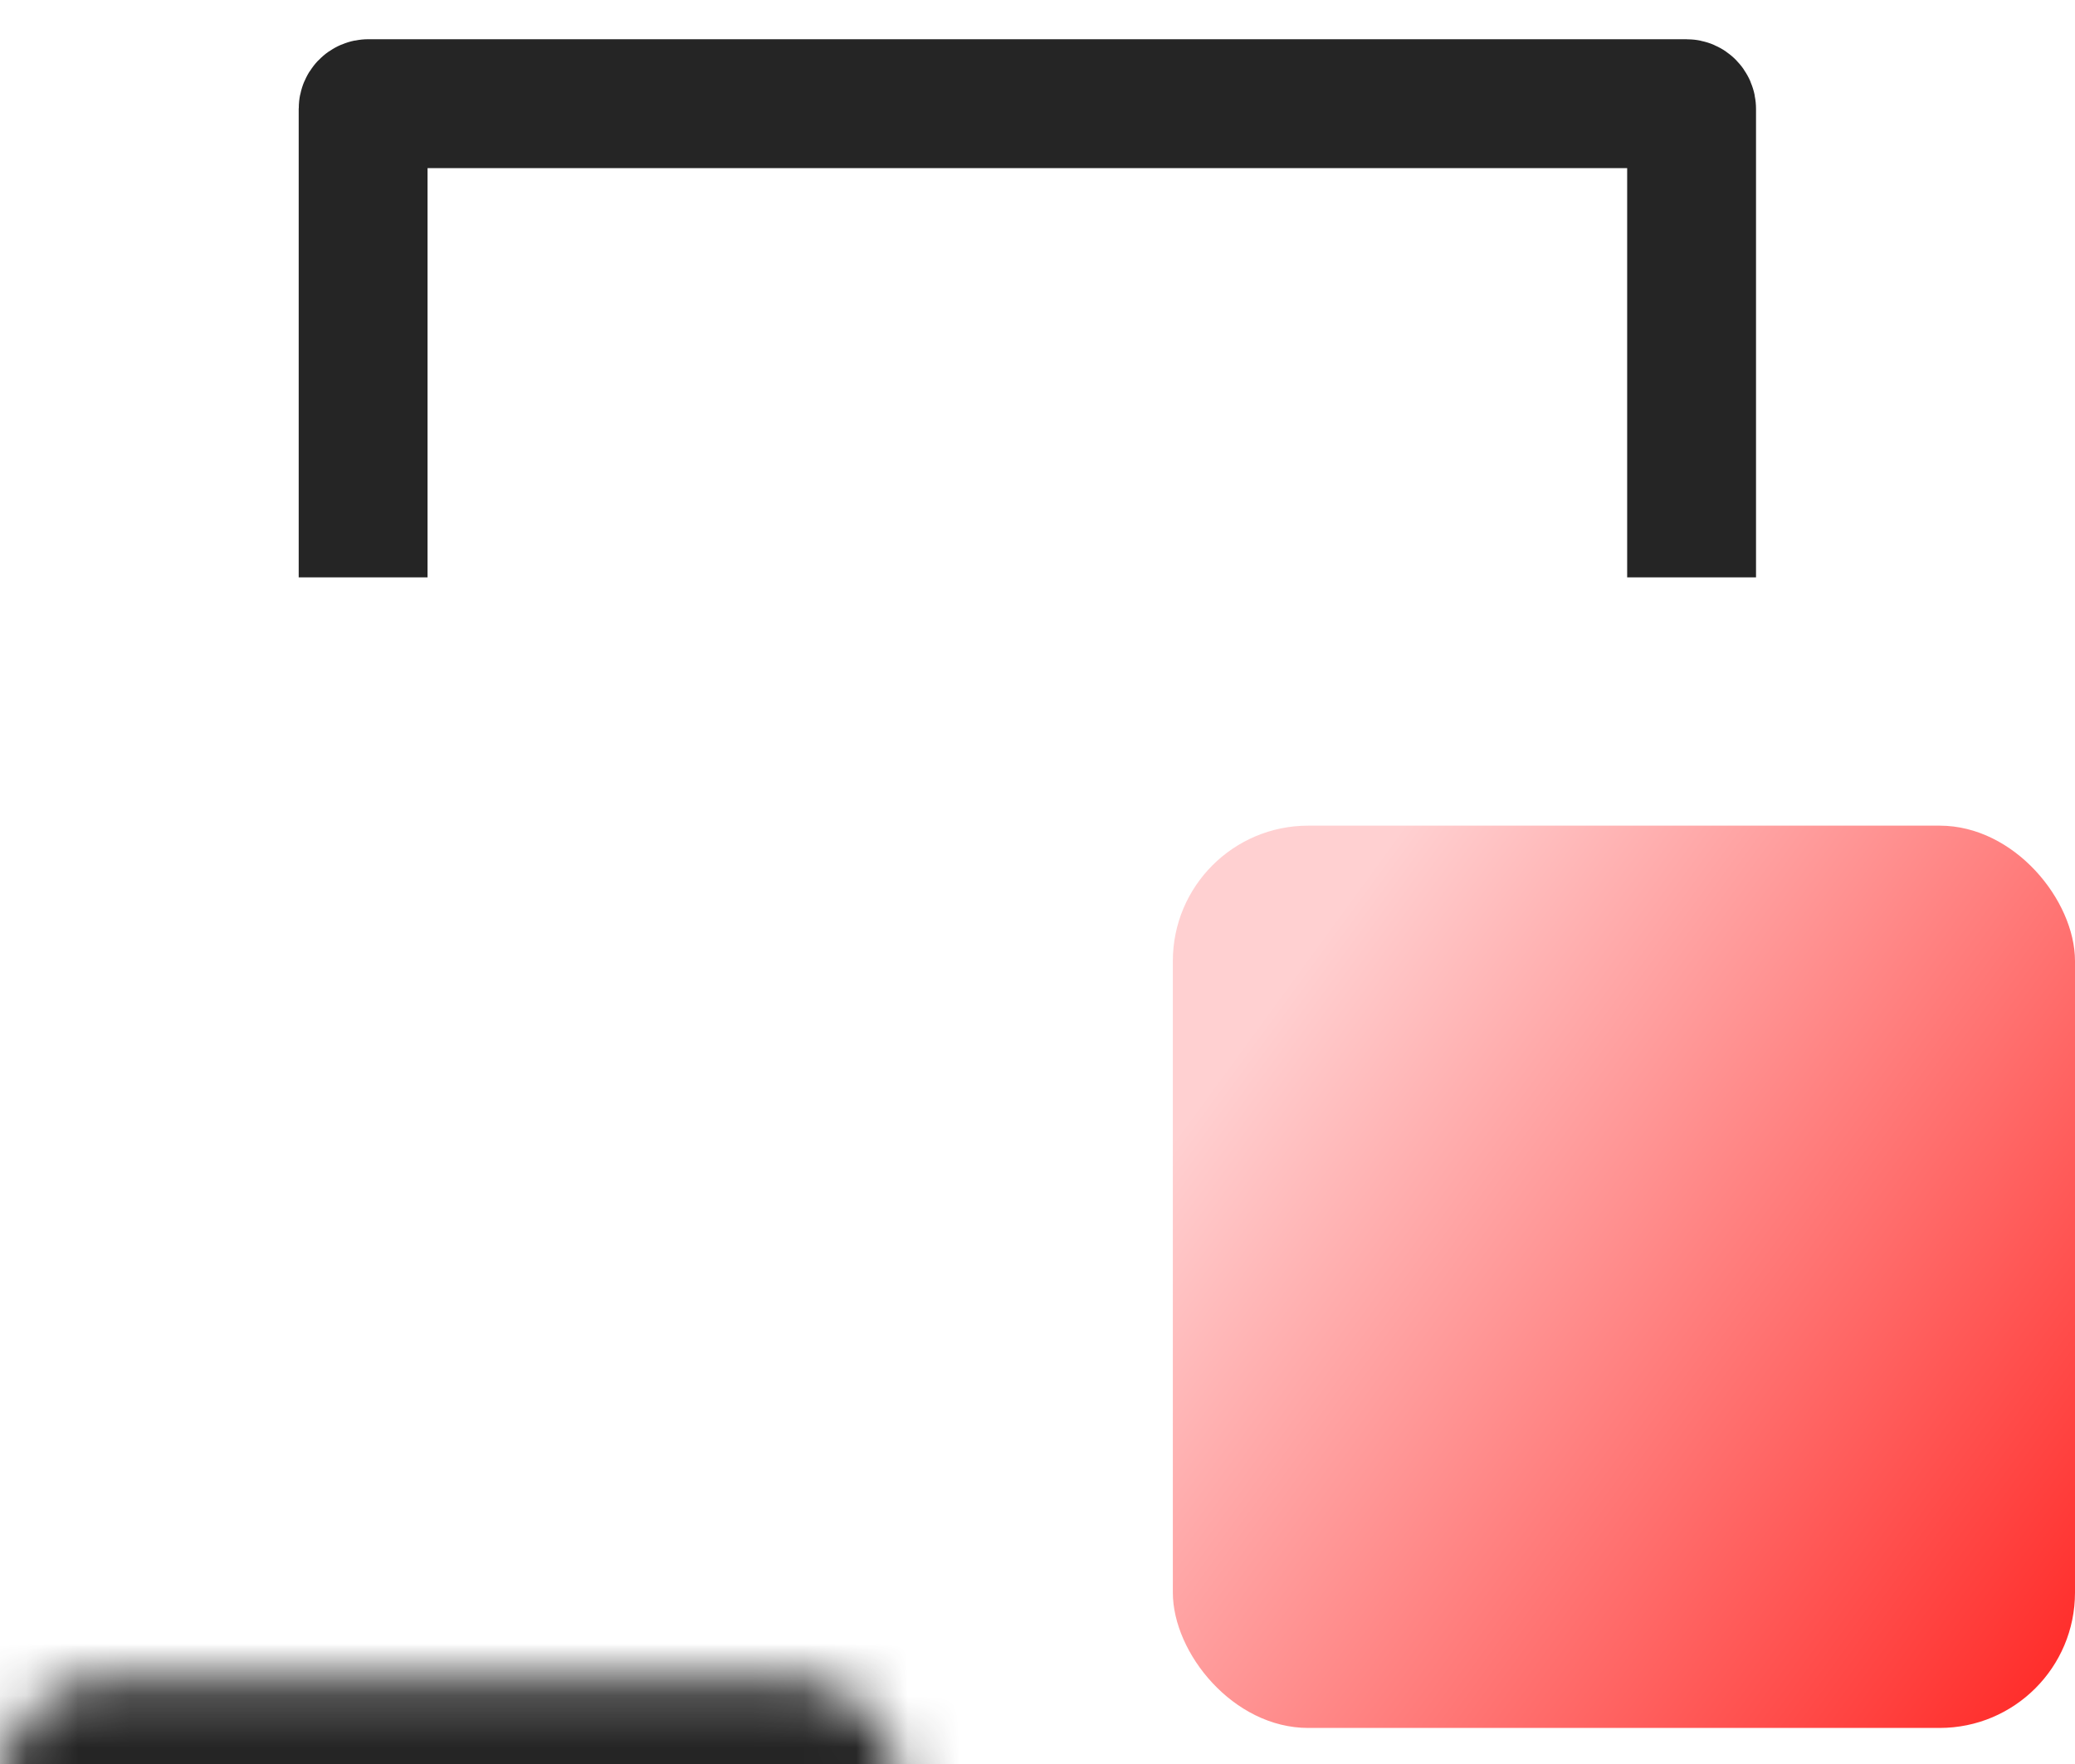
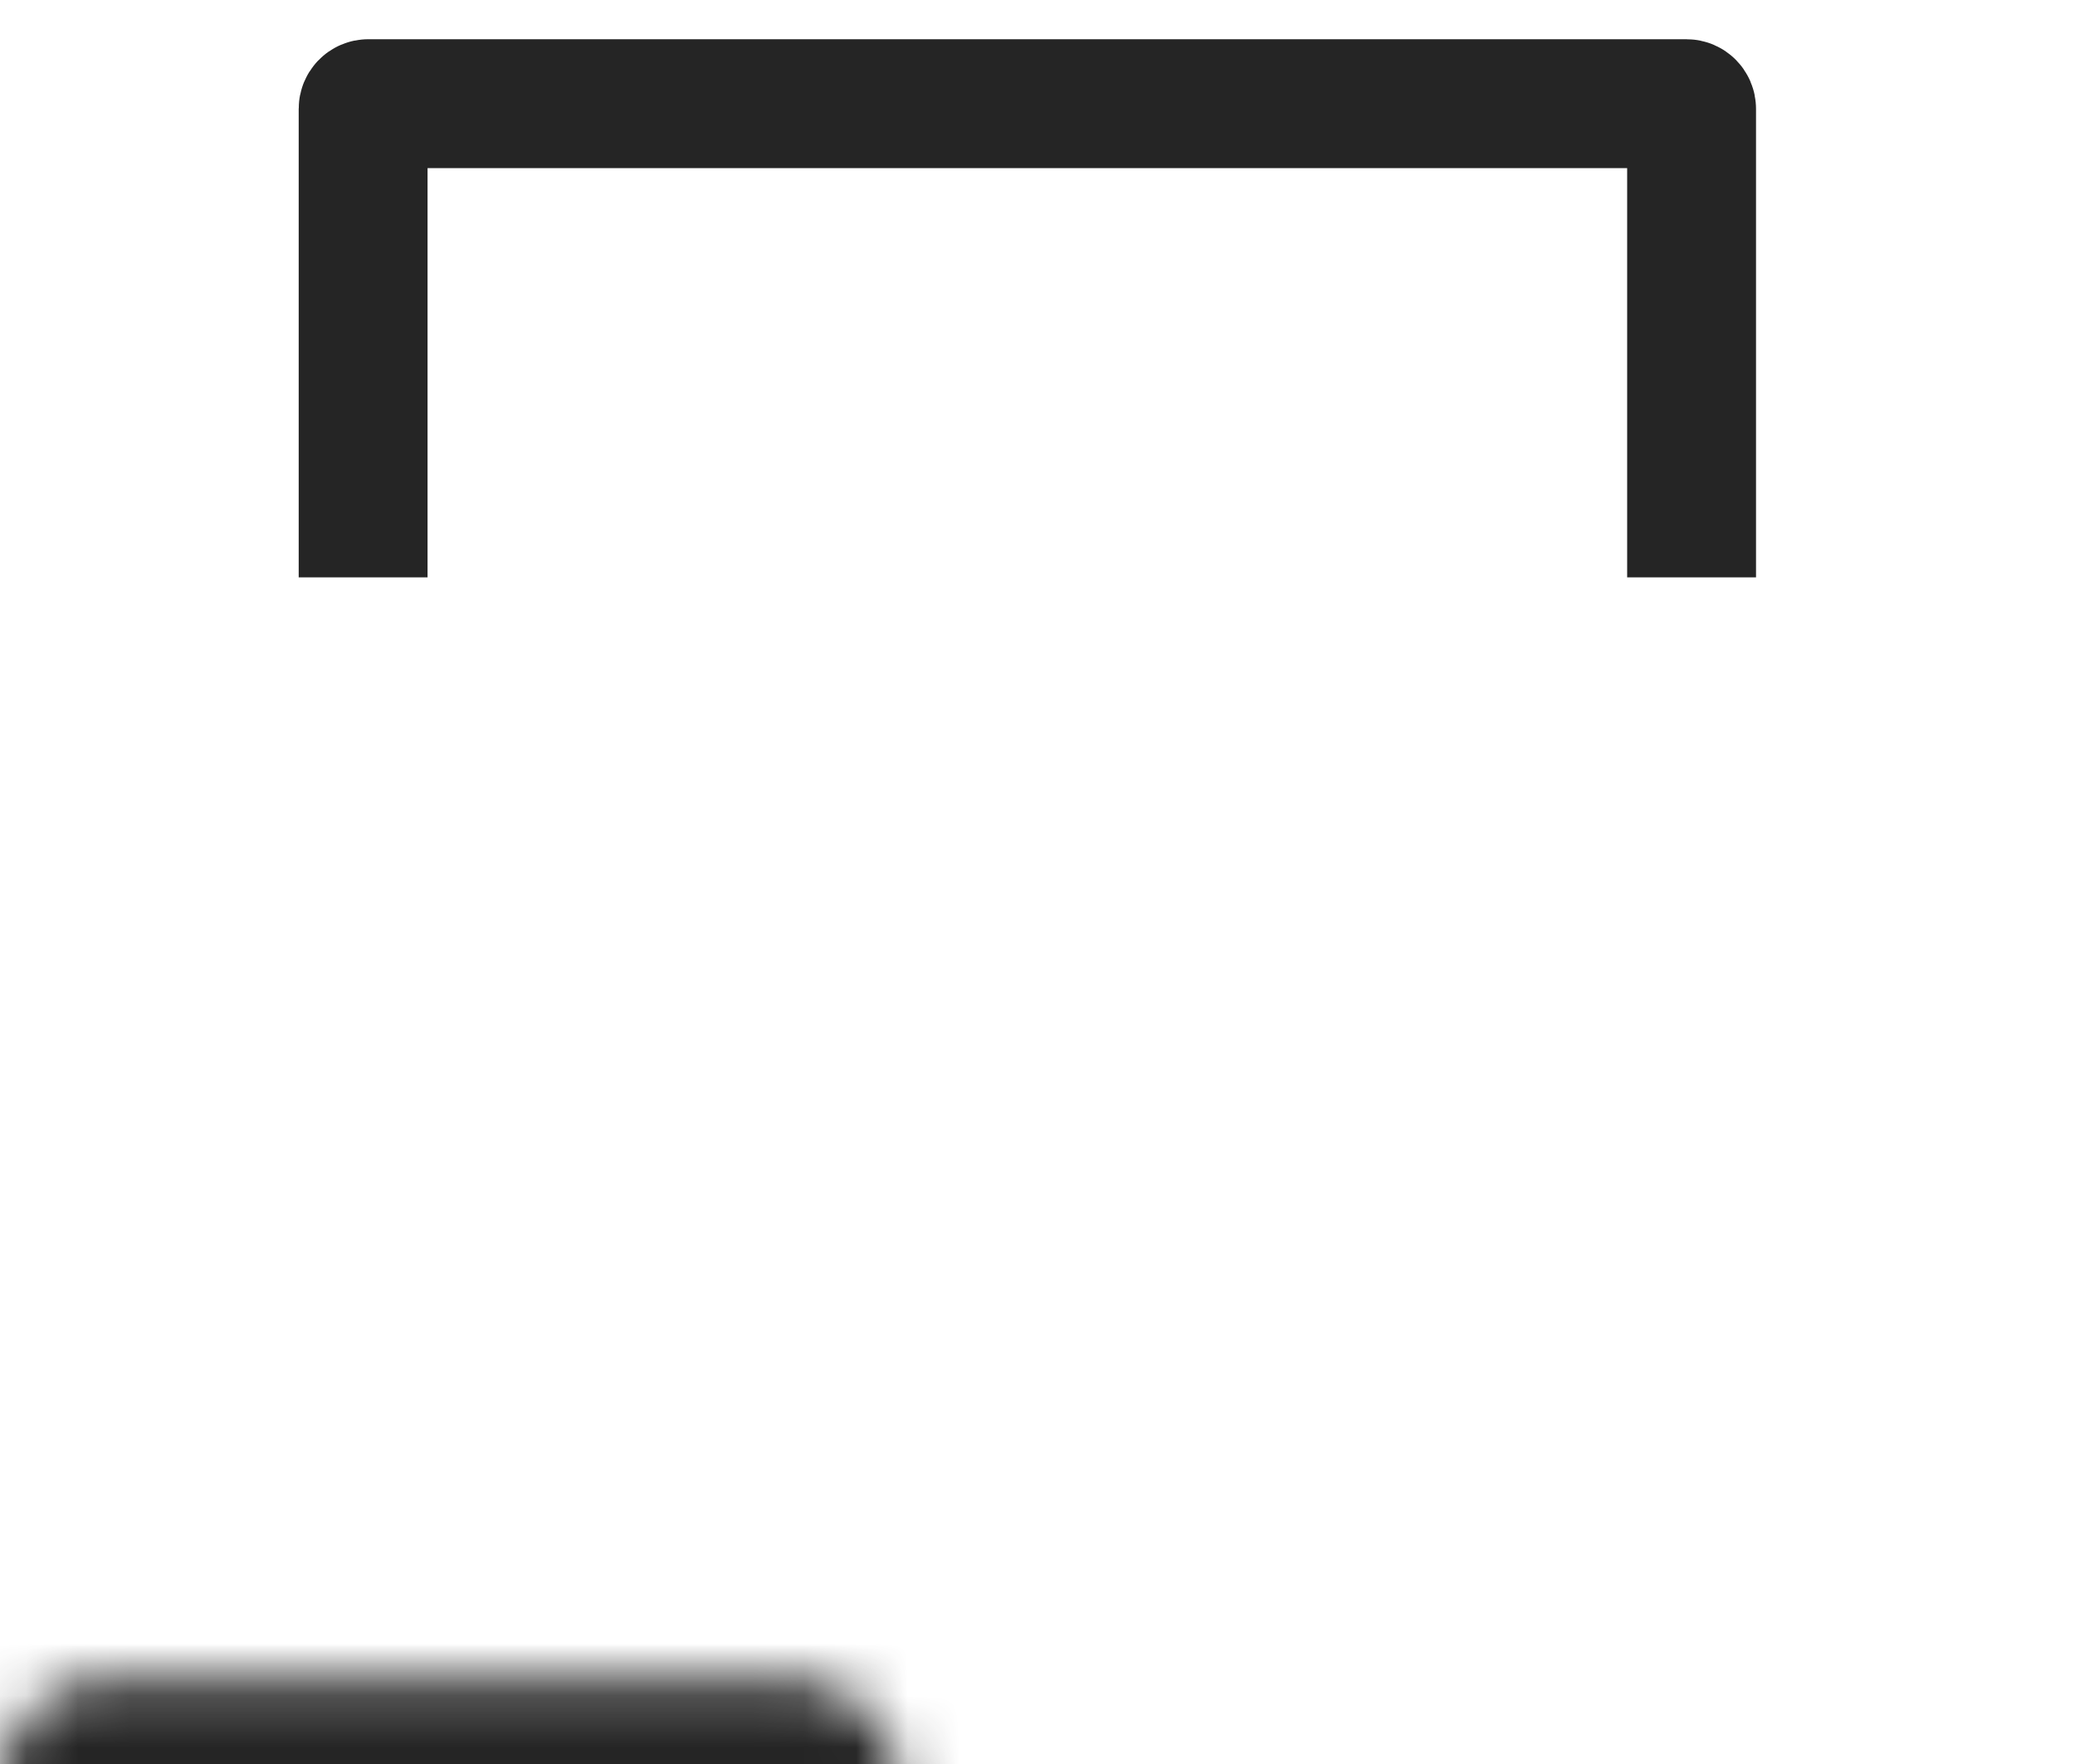
<svg xmlns="http://www.w3.org/2000/svg" width="40" height="34" viewBox="0 0 40 34" fill="none">
  <mask id="path-1-inside-1_2557_26" fill="white">
    <rect y="16.176" width="17.391" height="17.391" rx="2.1" />
  </mask>
  <rect y="16.176" width="17.391" height="17.391" rx="2.1" stroke="#252525" stroke-width="4.969" mask="url(#path-1-inside-1_2557_26)" />
-   <rect x="22.609" y="15.914" width="17.391" height="17.391" rx="2.609" fill="url(#paint0_linear_2557_26)" />
  <path d="M32.609 11.129V2.098C32.609 2.043 32.565 1.998 32.51 1.998H7.099C7.044 1.998 7 2.043 7 2.098V11.129" stroke="#252525" stroke-width="2.484" />
  <defs>
    <linearGradient id="paint0_linear_2557_26" x1="24.384" y1="15.914" x2="43.608" y2="29.975" gradientUnits="userSpaceOnUse">
      <stop offset="0.09" stop-color="#FFD0D1" />
      <stop offset="1" stop-color="#FF1E1B" />
    </linearGradient>
  </defs>
</svg>